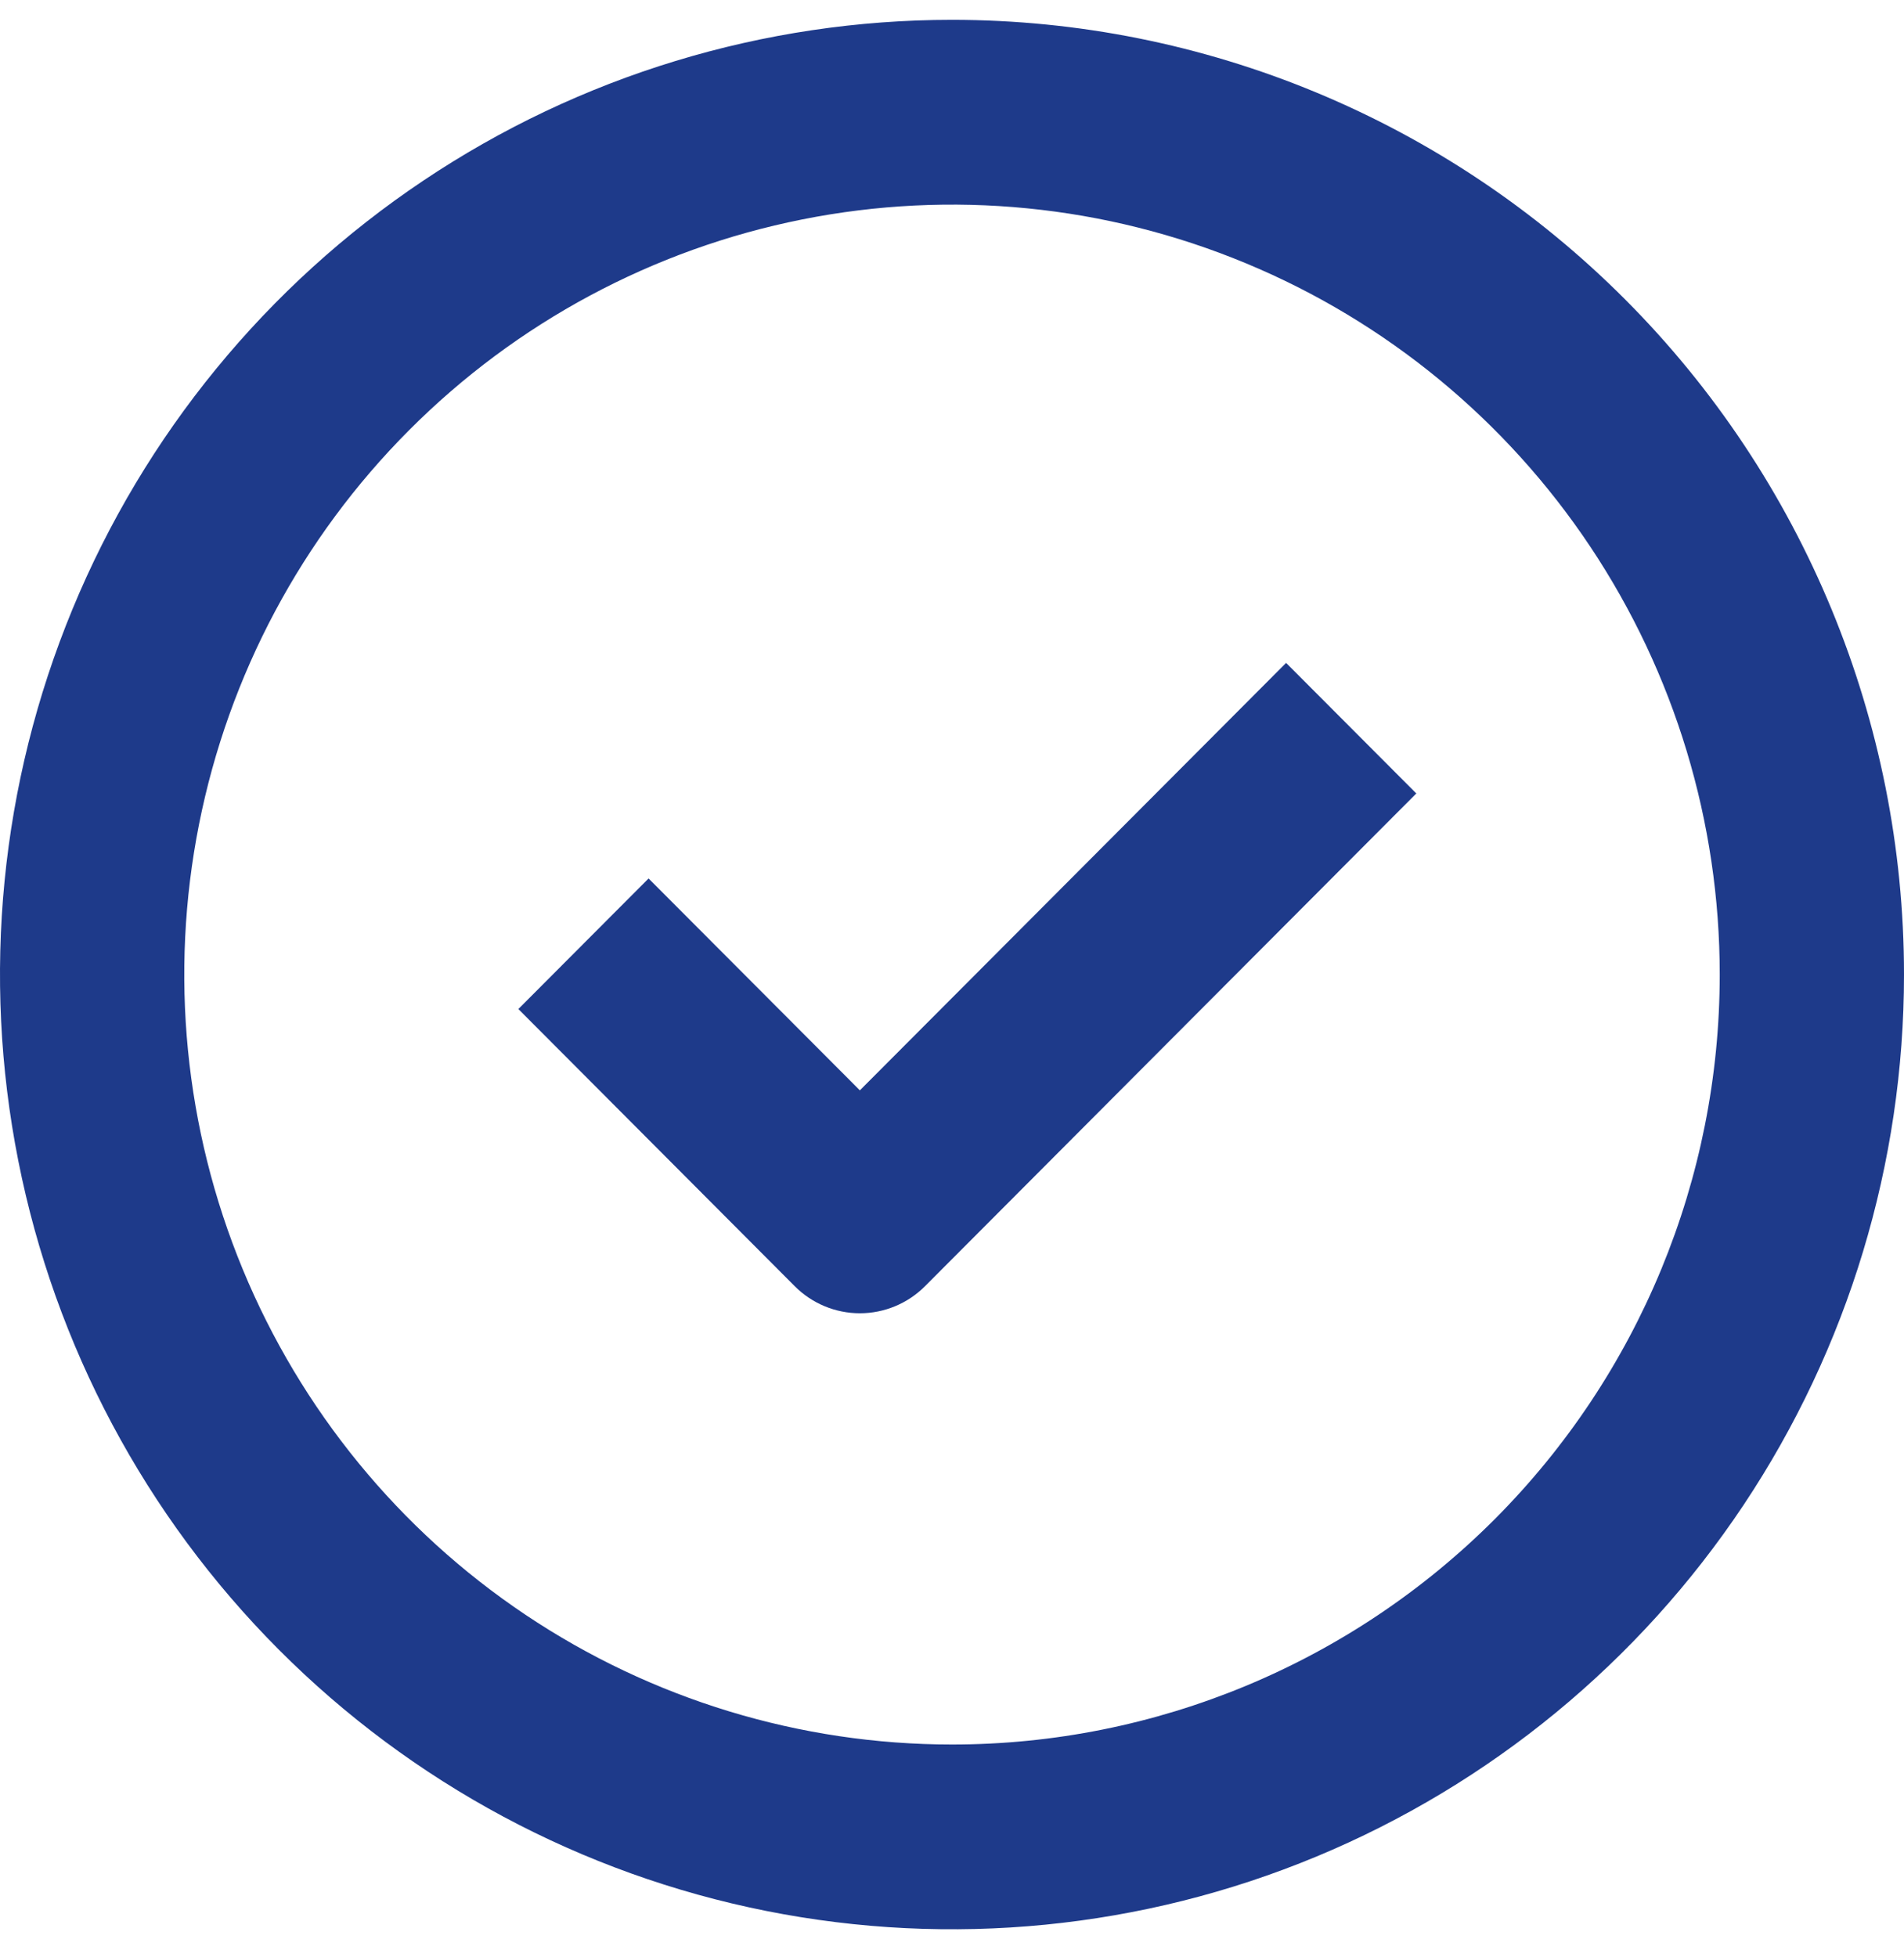
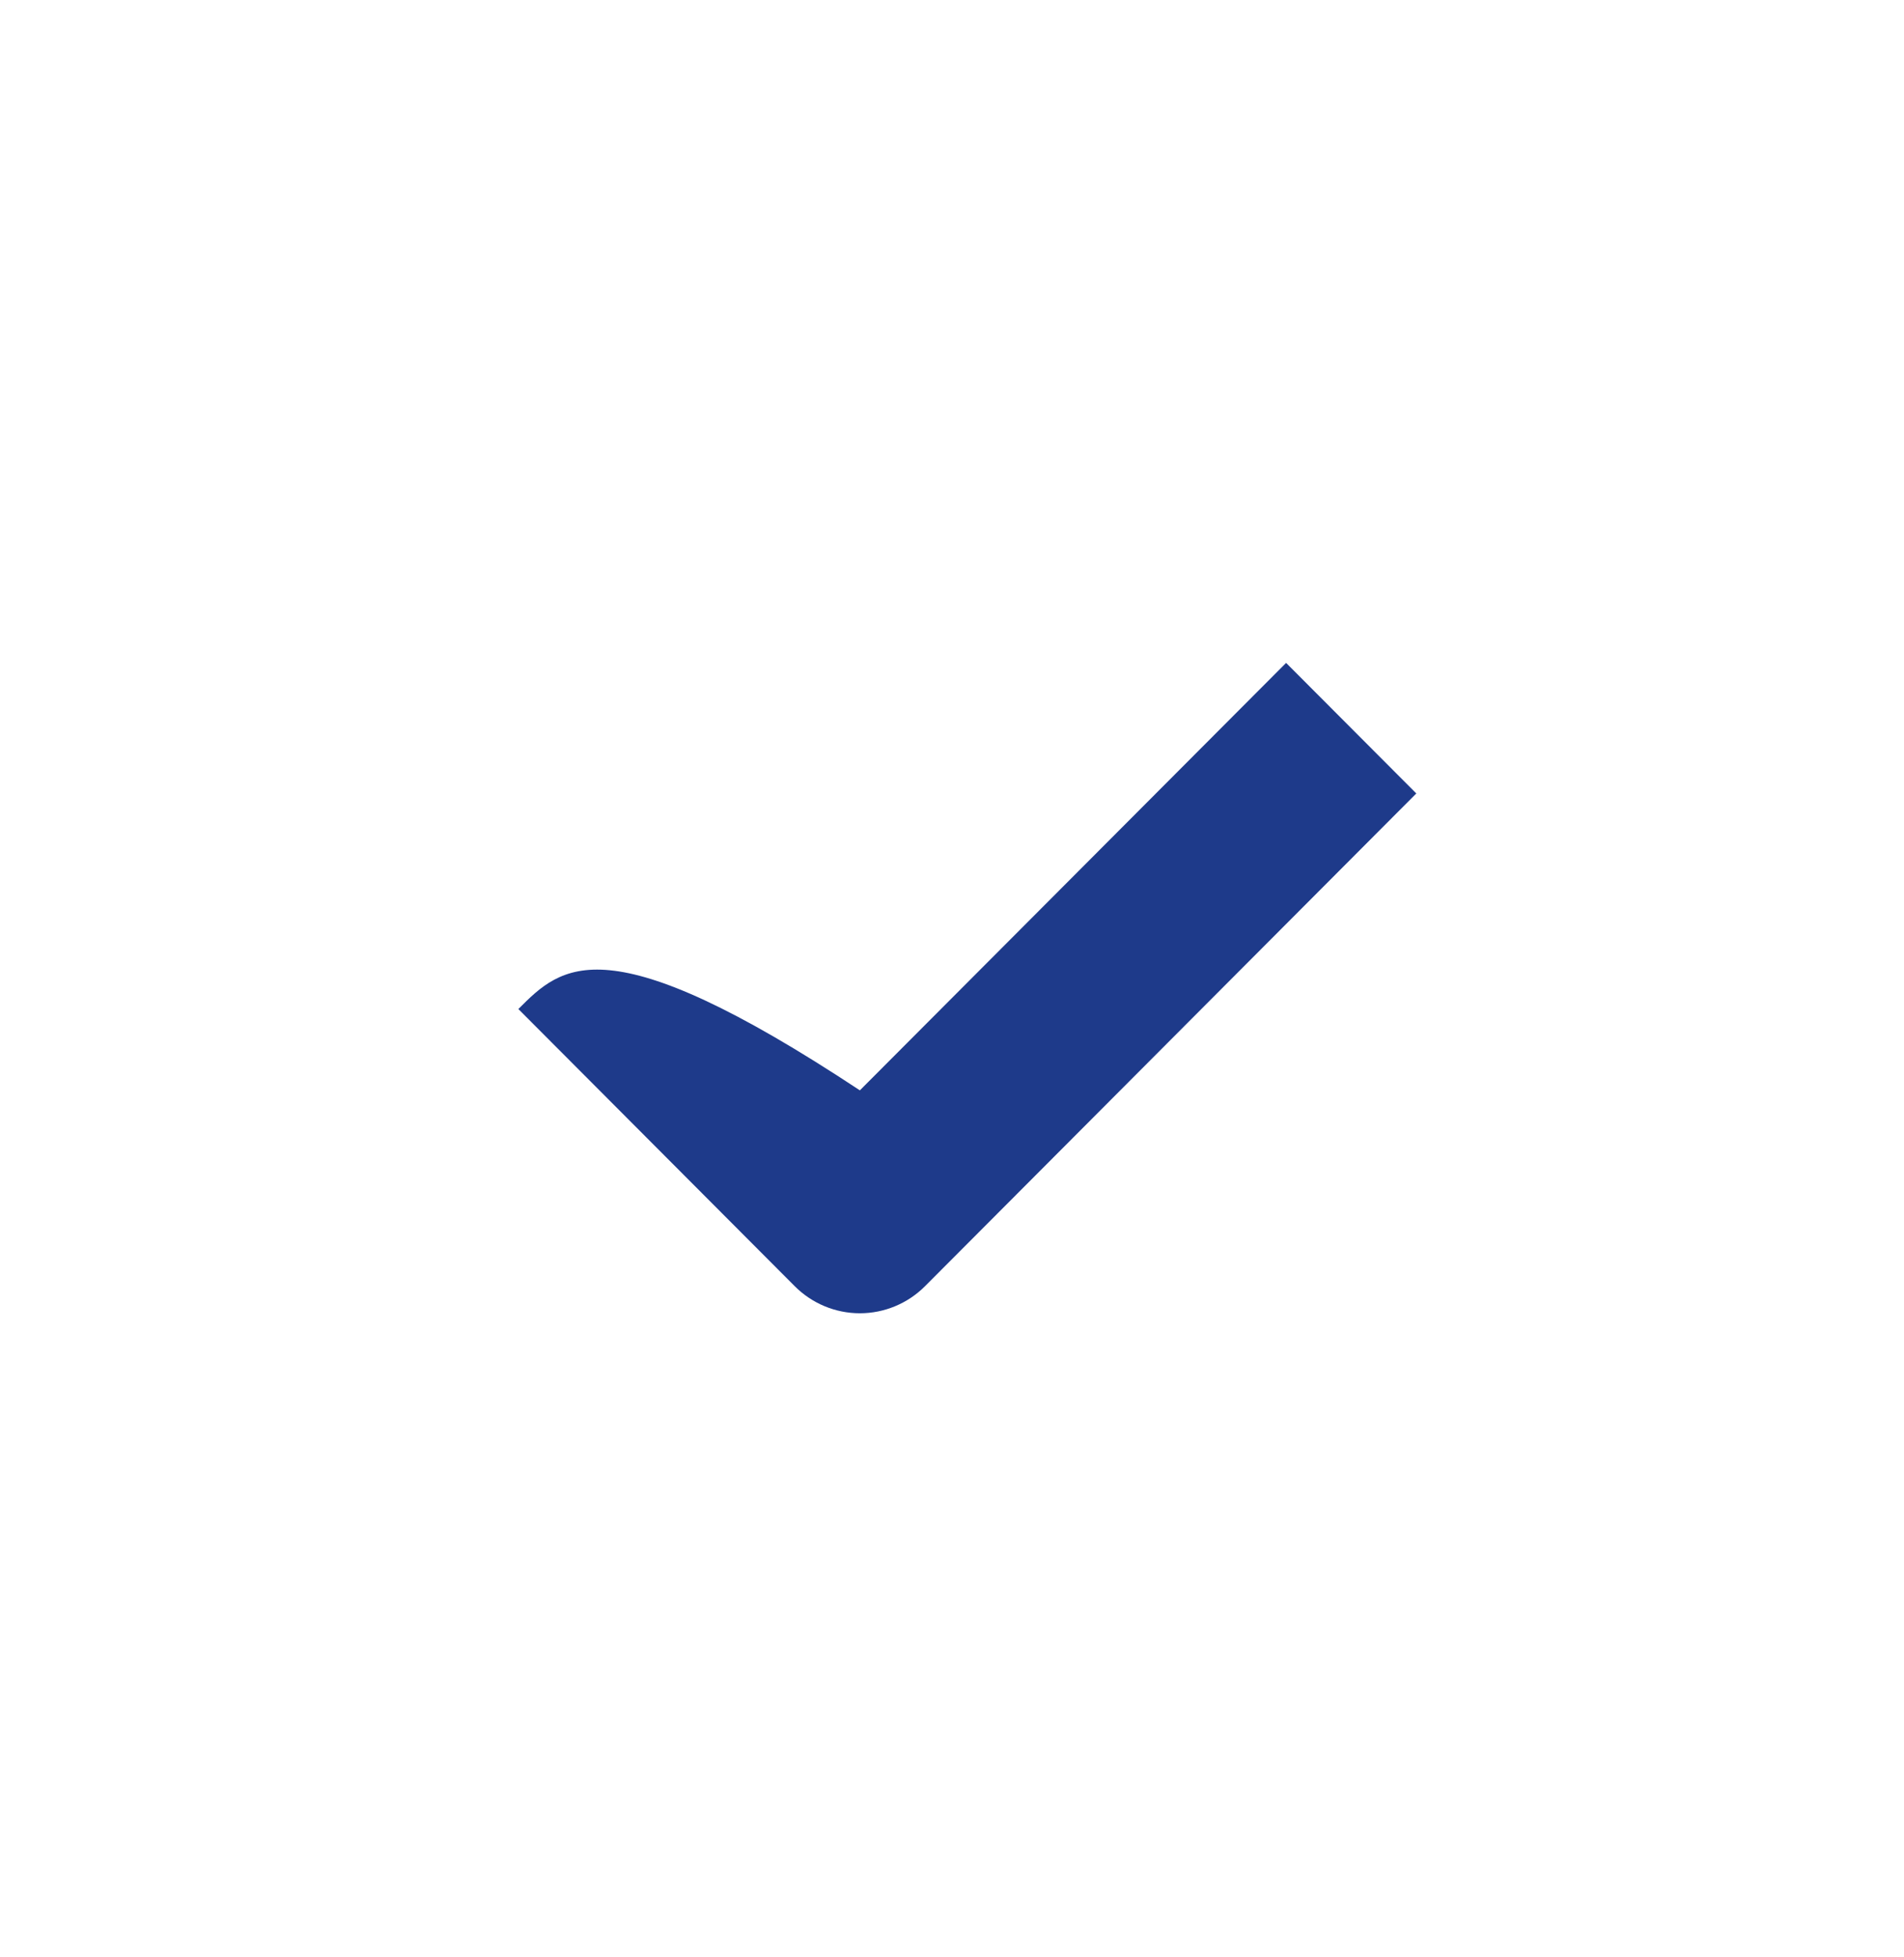
<svg xmlns="http://www.w3.org/2000/svg" viewBox="0 0 36.00 37.00" data-guides="{&quot;vertical&quot;:[],&quot;horizontal&quot;:[]}">
  <defs />
-   <path fill="#1e3a8a" stroke="none" fill-opacity="1" stroke-width="1" stroke-opacity="1" id="tSvg11a989f6b6b" title="Path 5" d="M18 0.375C14.44 0.375 10.96 1.433 8 3.417C5.04 5.4 2.732 8.218 1.37 11.516C0.008 14.814 -0.349 18.442 0.346 21.943C1.04 25.444 2.755 28.66 5.272 31.184C7.789 33.708 10.997 35.427 14.488 36.123C17.98 36.819 21.599 36.462 24.888 35.096C28.177 33.73 30.989 31.417 32.967 28.449C34.944 25.481 36 21.992 36 18.422C36 13.636 34.104 9.046 30.728 5.661C27.352 2.276 22.774 0.375 18 0.375ZM18 32.977C15.129 32.977 12.322 32.123 9.935 30.524C7.548 28.925 5.688 26.651 4.589 23.992C3.49 21.333 3.203 18.406 3.763 15.583C4.323 12.76 5.705 10.166 7.736 8.131C9.766 6.095 12.352 4.709 15.168 4.148C17.984 3.586 20.903 3.874 23.555 4.976C26.208 6.077 28.475 7.943 30.07 10.336C31.665 12.73 32.516 15.544 32.516 18.422C32.516 22.282 30.987 25.984 28.265 28.714C25.542 31.443 21.85 32.977 18 32.977Z" />
-   <path fill="#1e3a8a" stroke="none" fill-opacity="1" stroke-width="1" stroke-opacity="1" id="tSvg12196f1cb7d" title="Path 6" d="M16.258 20.611C14.927 19.276 13.595 17.941 12.263 16.606C11.443 17.429 10.622 18.252 9.801 19.074C11.543 20.821 13.285 22.567 15.027 24.314C15.354 24.641 15.796 24.825 16.258 24.825C16.72 24.825 17.162 24.641 17.489 24.314C20.586 21.209 23.683 18.104 26.779 14.999C25.959 14.176 25.138 13.354 24.317 12.531C21.631 15.224 18.945 17.918 16.258 20.611Z" />
+   <path fill="#1e3a8a" stroke="none" fill-opacity="1" stroke-width="1" stroke-opacity="1" id="tSvg12196f1cb7d" title="Path 6" d="M16.258 20.611C11.443 17.429 10.622 18.252 9.801 19.074C11.543 20.821 13.285 22.567 15.027 24.314C15.354 24.641 15.796 24.825 16.258 24.825C16.72 24.825 17.162 24.641 17.489 24.314C20.586 21.209 23.683 18.104 26.779 14.999C25.959 14.176 25.138 13.354 24.317 12.531C21.631 15.224 18.945 17.918 16.258 20.611Z" />
</svg>